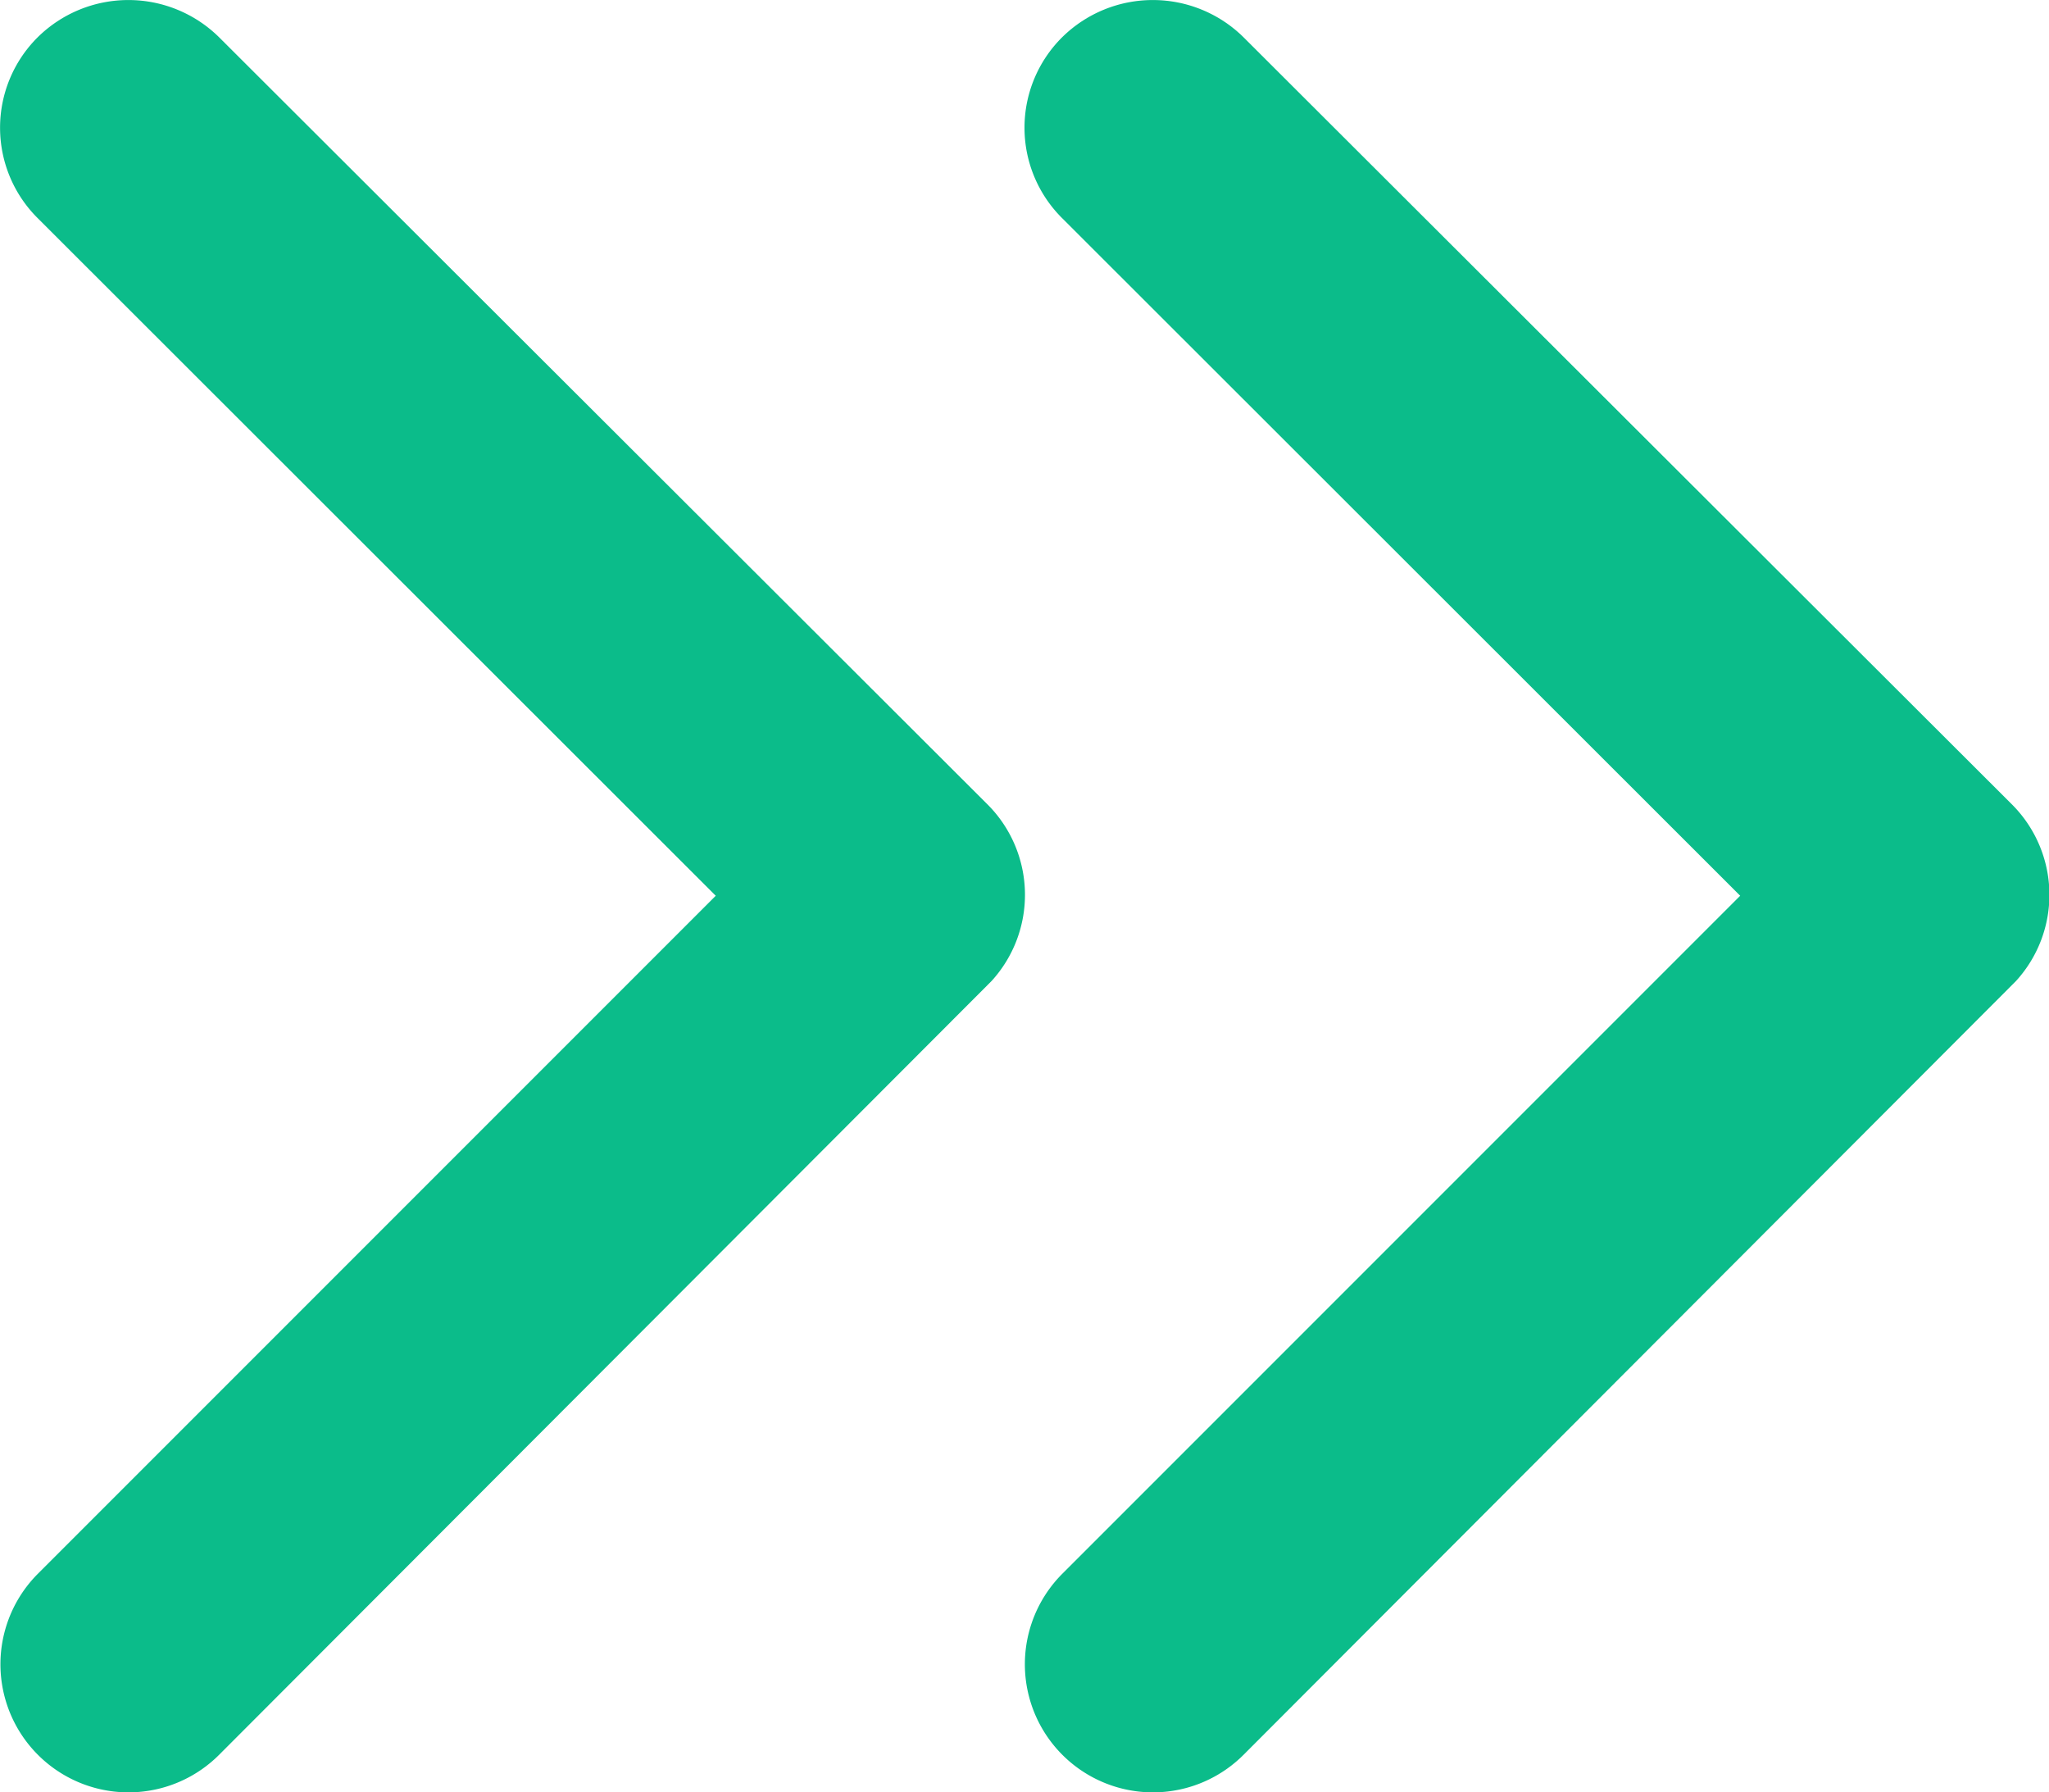
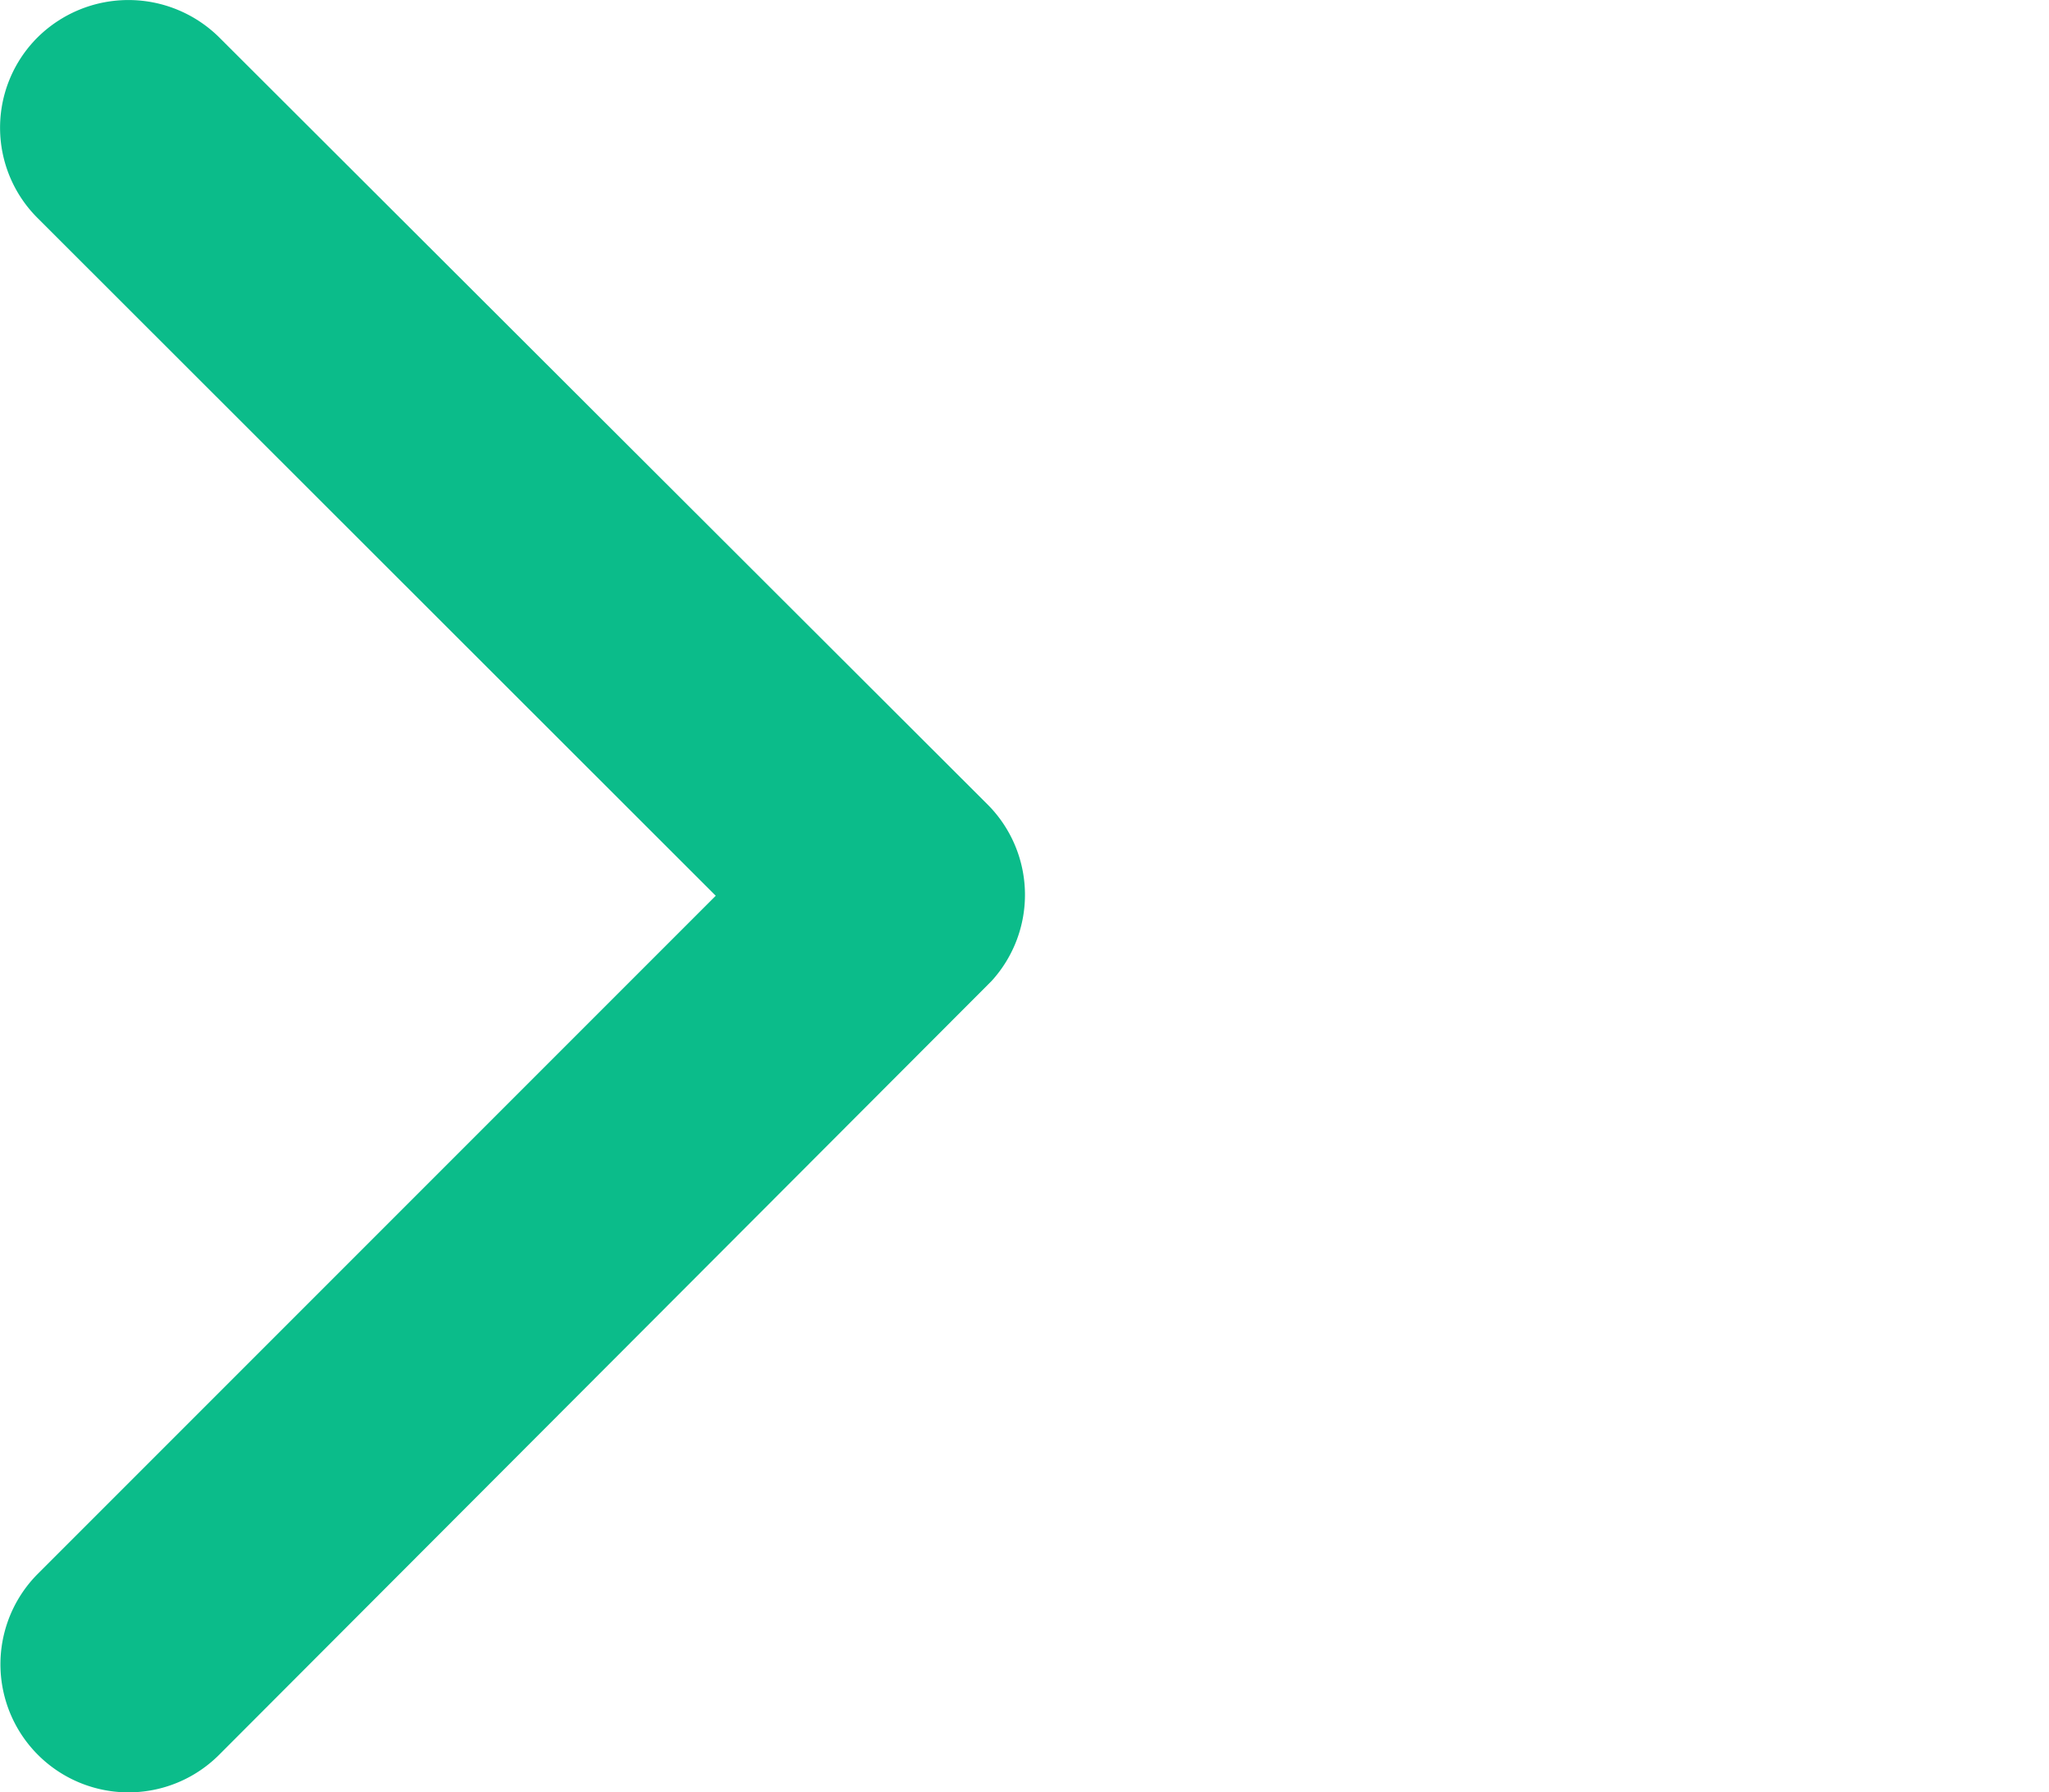
<svg xmlns="http://www.w3.org/2000/svg" id="Group_19613" width="17.331" height="15.154" viewBox="0 0 17.331 15.154">
  <defs>
    <style>
            .cls-1{fill:#0bbc8a}
        </style>
  </defs>
  <g id="Group_19582">
    <path id="Icon_ionic-ios-arrow-forward" d="M17.3 13.771l-5.735-5.73a1.078 1.078 0 0 1 0-1.53 1.092 1.092 0 0 1 1.534 0L19.6 13a1.081 1.081 0 0 1 .032 1.493L13.1 21.035a1.083 1.083 0 0 1-1.534-1.53z" class="cls-1" transform="translate(-11.246 -6.196)" />
-     <path id="Icon_ionic-ios-arrow-forward-2" d="M17.3 13.771l-5.735-5.73a1.078 1.078 0 0 1 0-1.53 1.092 1.092 0 0 1 1.534 0L19.6 13a1.081 1.081 0 0 1 .032 1.493L13.1 21.035a1.083 1.083 0 0 1-1.534-1.53z" class="cls-1" transform="translate(-2.581 -6.196)" />
  </g>
</svg>